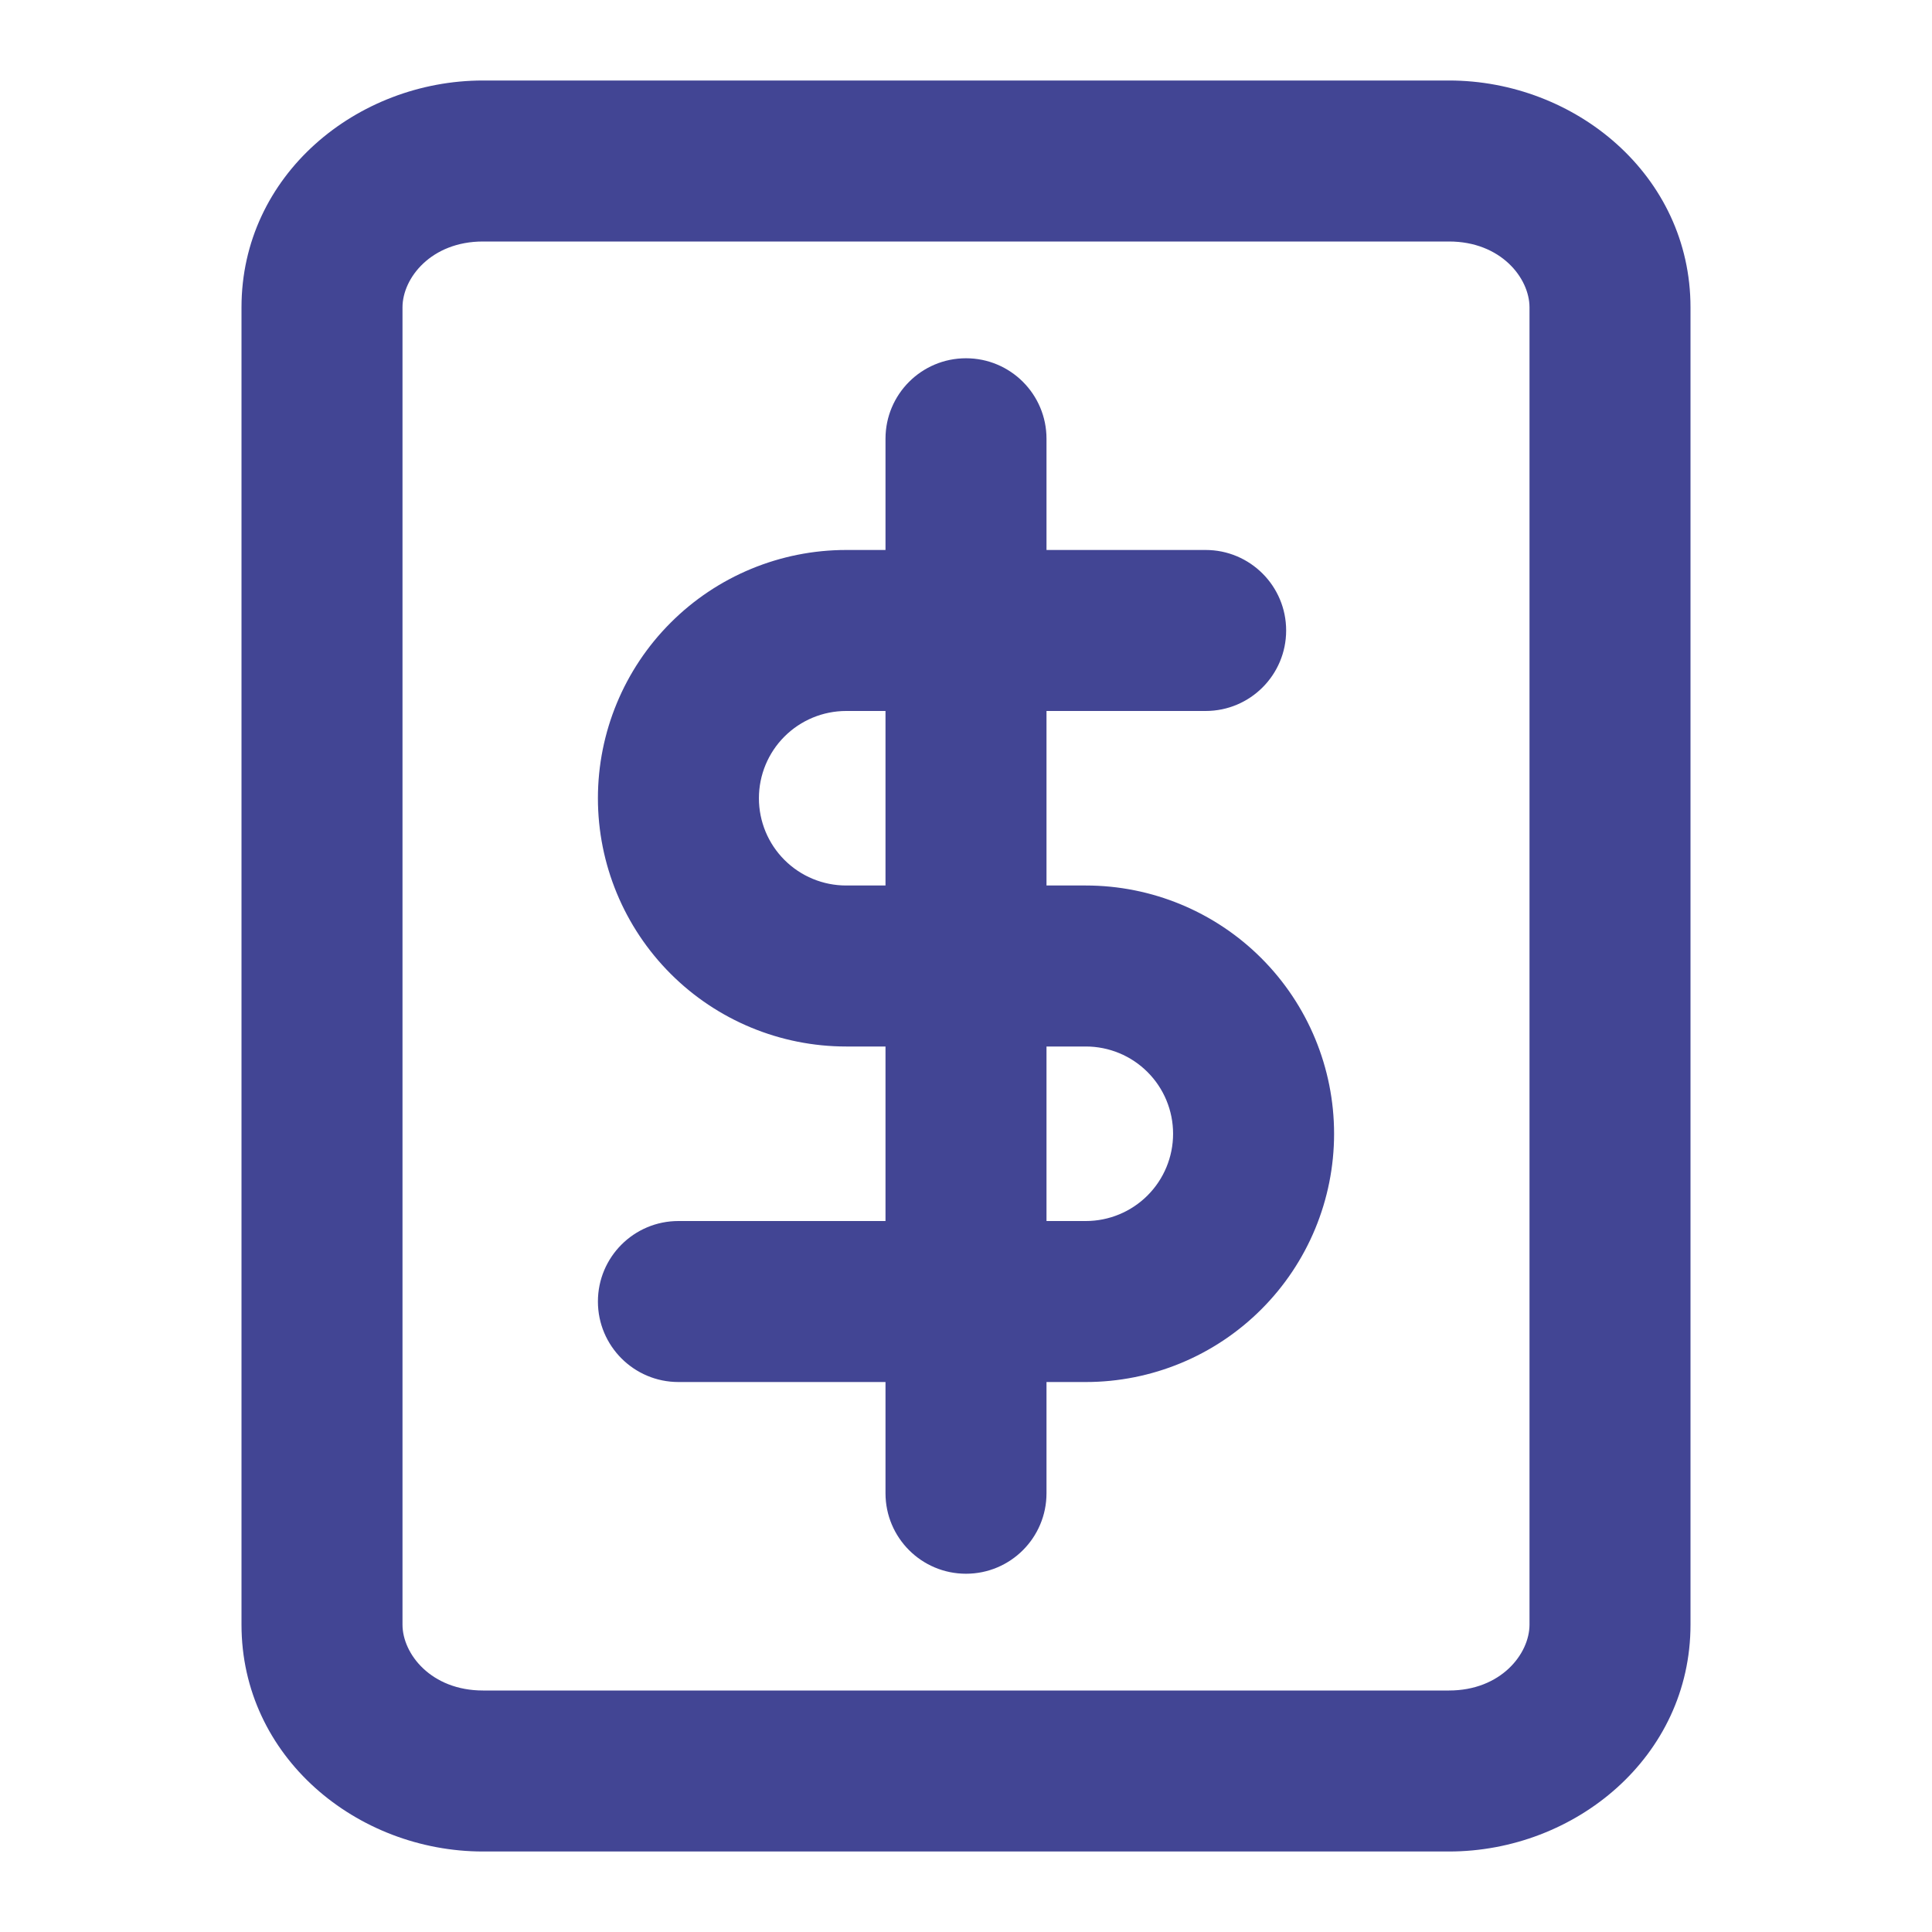
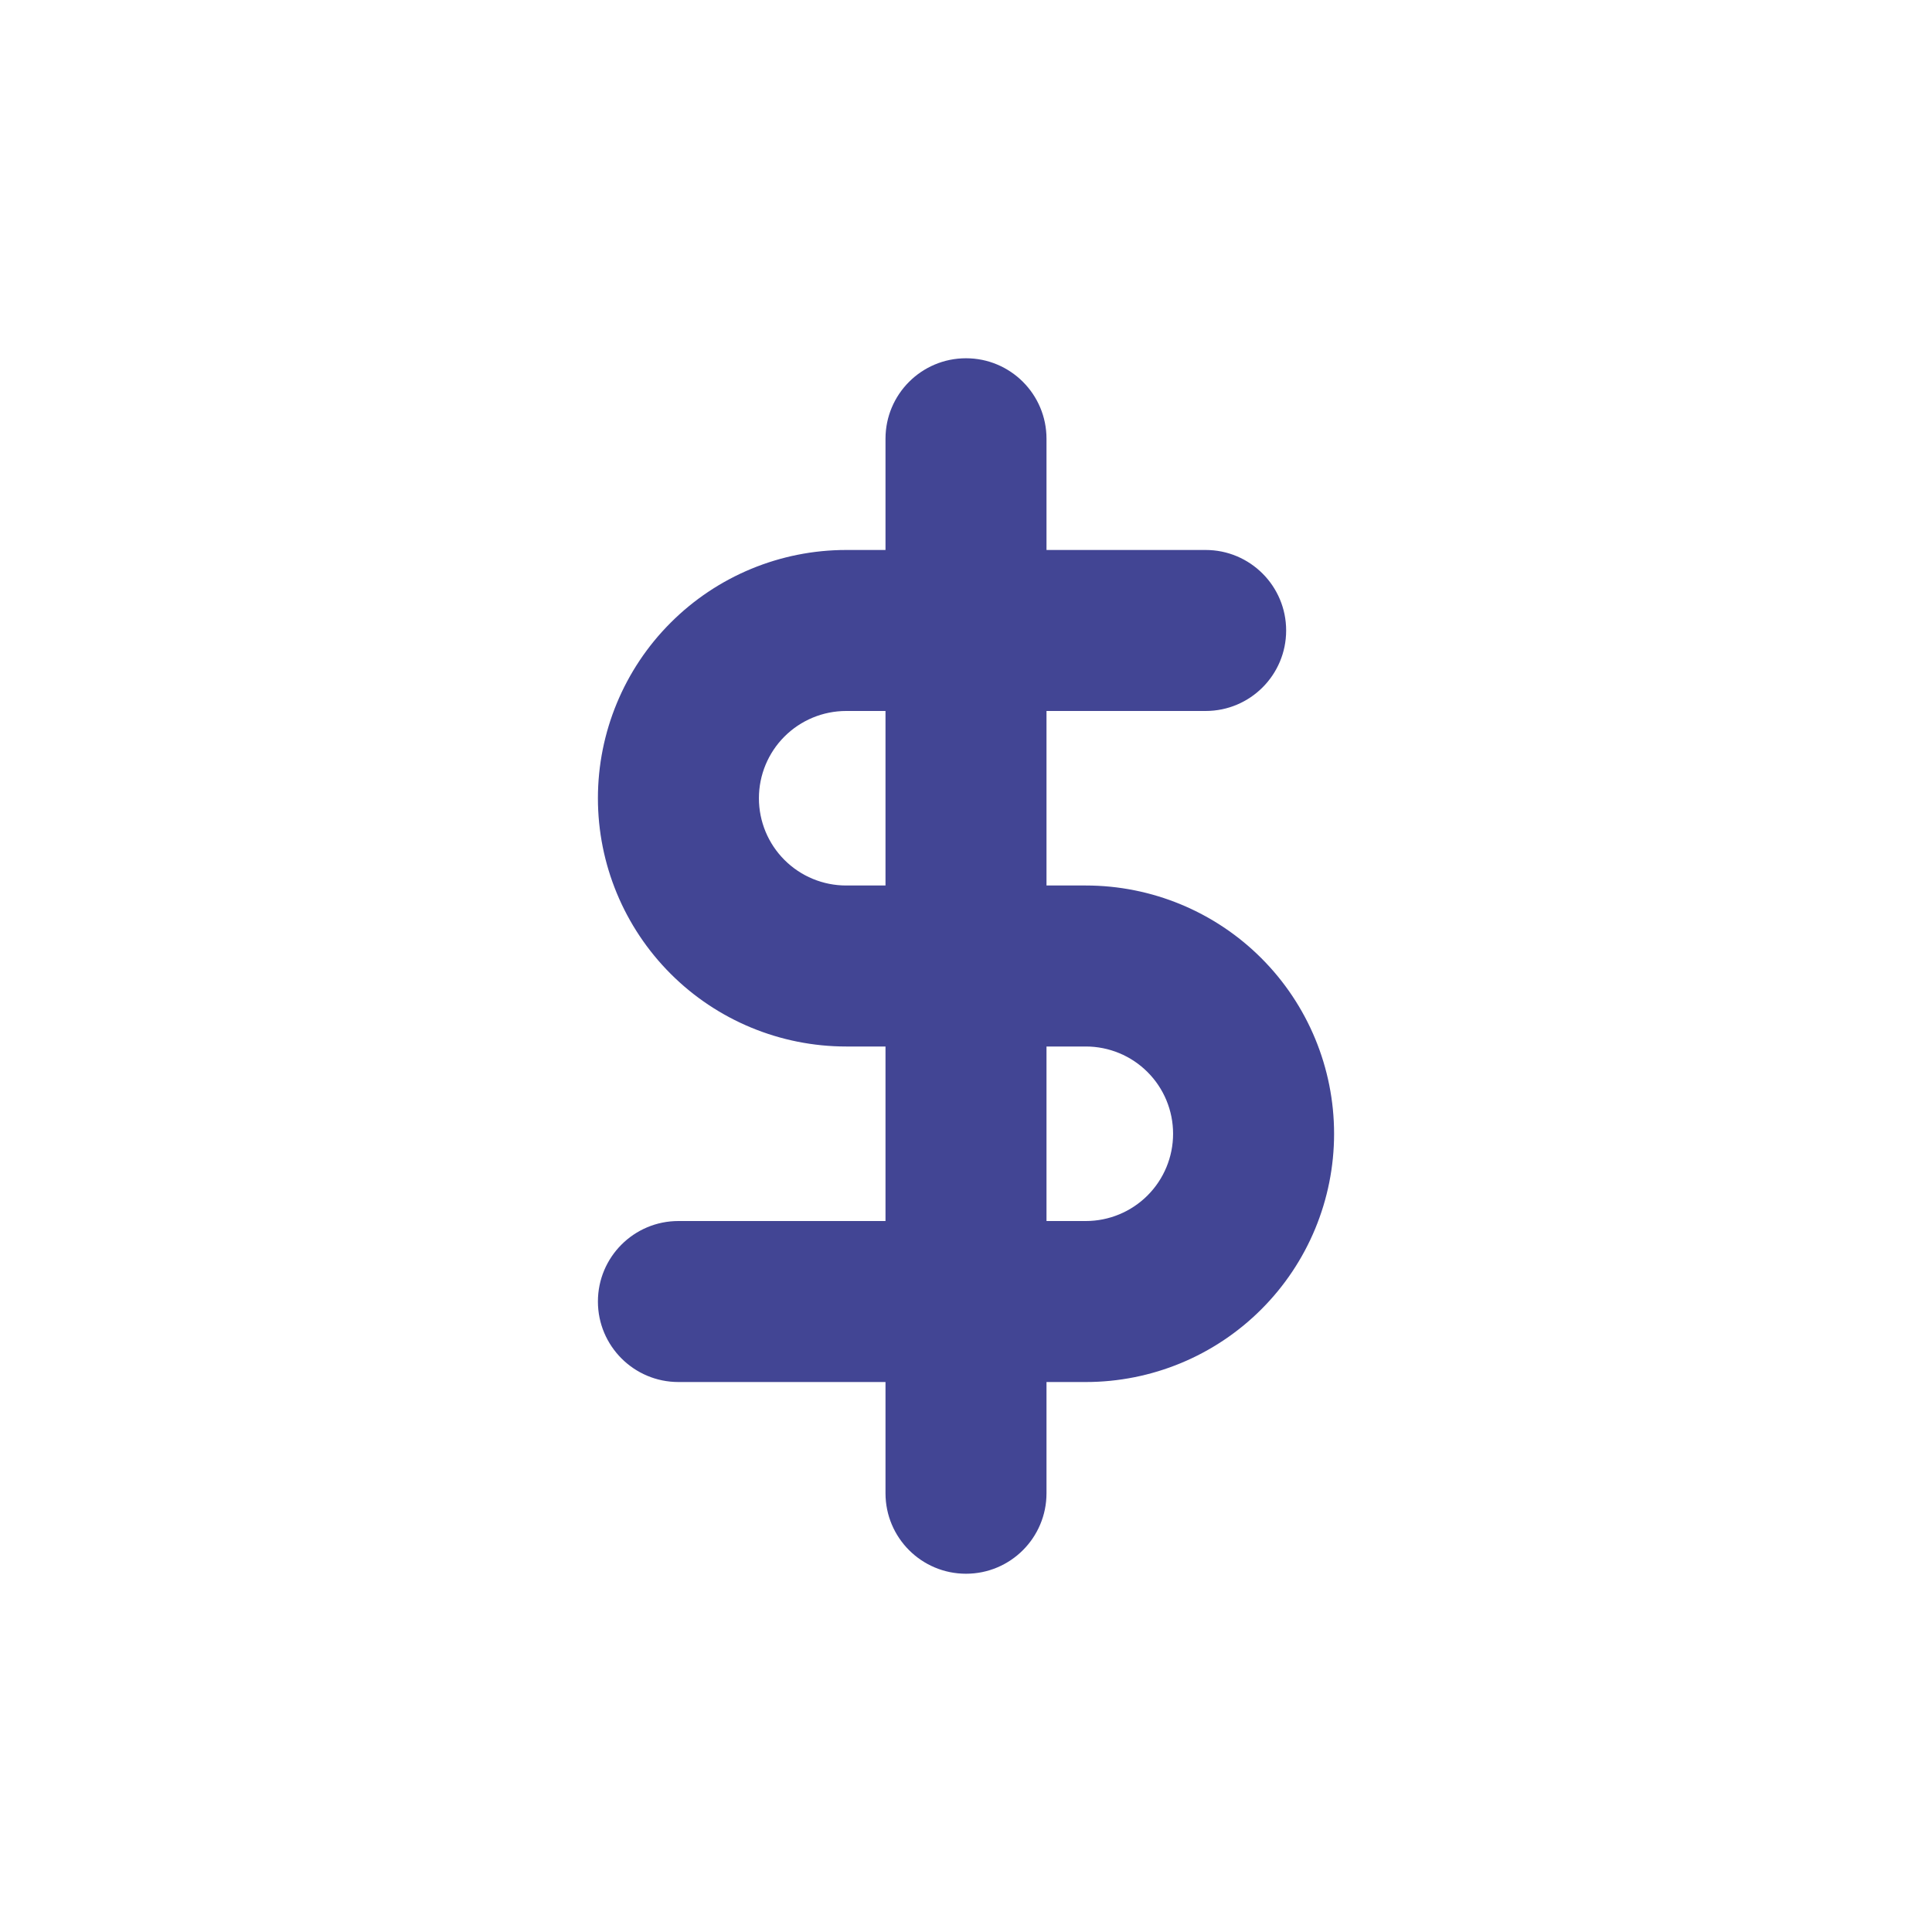
<svg xmlns="http://www.w3.org/2000/svg" width="48" height="48" viewBox="0 0 48 48" fill="none">
-   <path fill-rule="evenodd" clip-rule="evenodd" d="M38 7.636C38 6.908 37.288 6 36 6H12C10.712 6 10 6.908 10 7.636V40.364C10 41.092 10.712 42 12 42H36C37.288 42 38 41.092 38 40.364V7.636ZM36 2C39.13 2 42 4.348 42 7.636V40.364C42 43.652 39.13 46 36 46H12C8.87 46 6 43.652 6 40.364V7.636C6 4.348 8.87 2 12 2H36Z" fill="#424594" />
  <path fill-rule="evenodd" clip-rule="evenodd" d="M24 8.901C25.105 8.901 26 9.796 26 10.901V37.099C26 38.204 25.105 39.099 24 39.099C22.895 39.099 22 38.204 22 37.099V10.901C22 9.796 22.895 8.901 24 8.901Z" fill="#424594" />
  <path fill-rule="evenodd" clip-rule="evenodd" d="M16.662 15.471C17.818 14.314 19.387 13.664 21.023 13.664H29.954C31.059 13.664 31.954 14.56 31.954 15.664C31.954 16.769 31.059 17.664 29.954 17.664H21.023C20.448 17.664 19.896 17.893 19.49 18.299C19.083 18.706 18.855 19.257 18.855 19.832C18.855 20.407 19.083 20.959 19.49 21.365C19.896 21.772 20.448 22 21.023 22H26.977C28.613 22 30.182 22.65 31.338 23.806C32.495 24.963 33.145 26.532 33.145 28.168C33.145 29.804 32.495 31.373 31.338 32.529C30.182 33.686 28.613 34.336 26.977 34.336H16.855C15.751 34.336 14.855 33.44 14.855 32.336C14.855 31.231 15.751 30.336 16.855 30.336H26.977C27.552 30.336 28.104 30.107 28.51 29.701C28.917 29.294 29.145 28.743 29.145 28.168C29.145 27.593 28.917 27.041 28.51 26.635C28.104 26.228 27.552 26 26.977 26H21.023C19.387 26 17.818 25.35 16.662 24.194C15.505 23.037 14.855 21.468 14.855 19.832C14.855 18.196 15.505 16.627 16.662 15.471Z" fill="#424594" />
</svg>